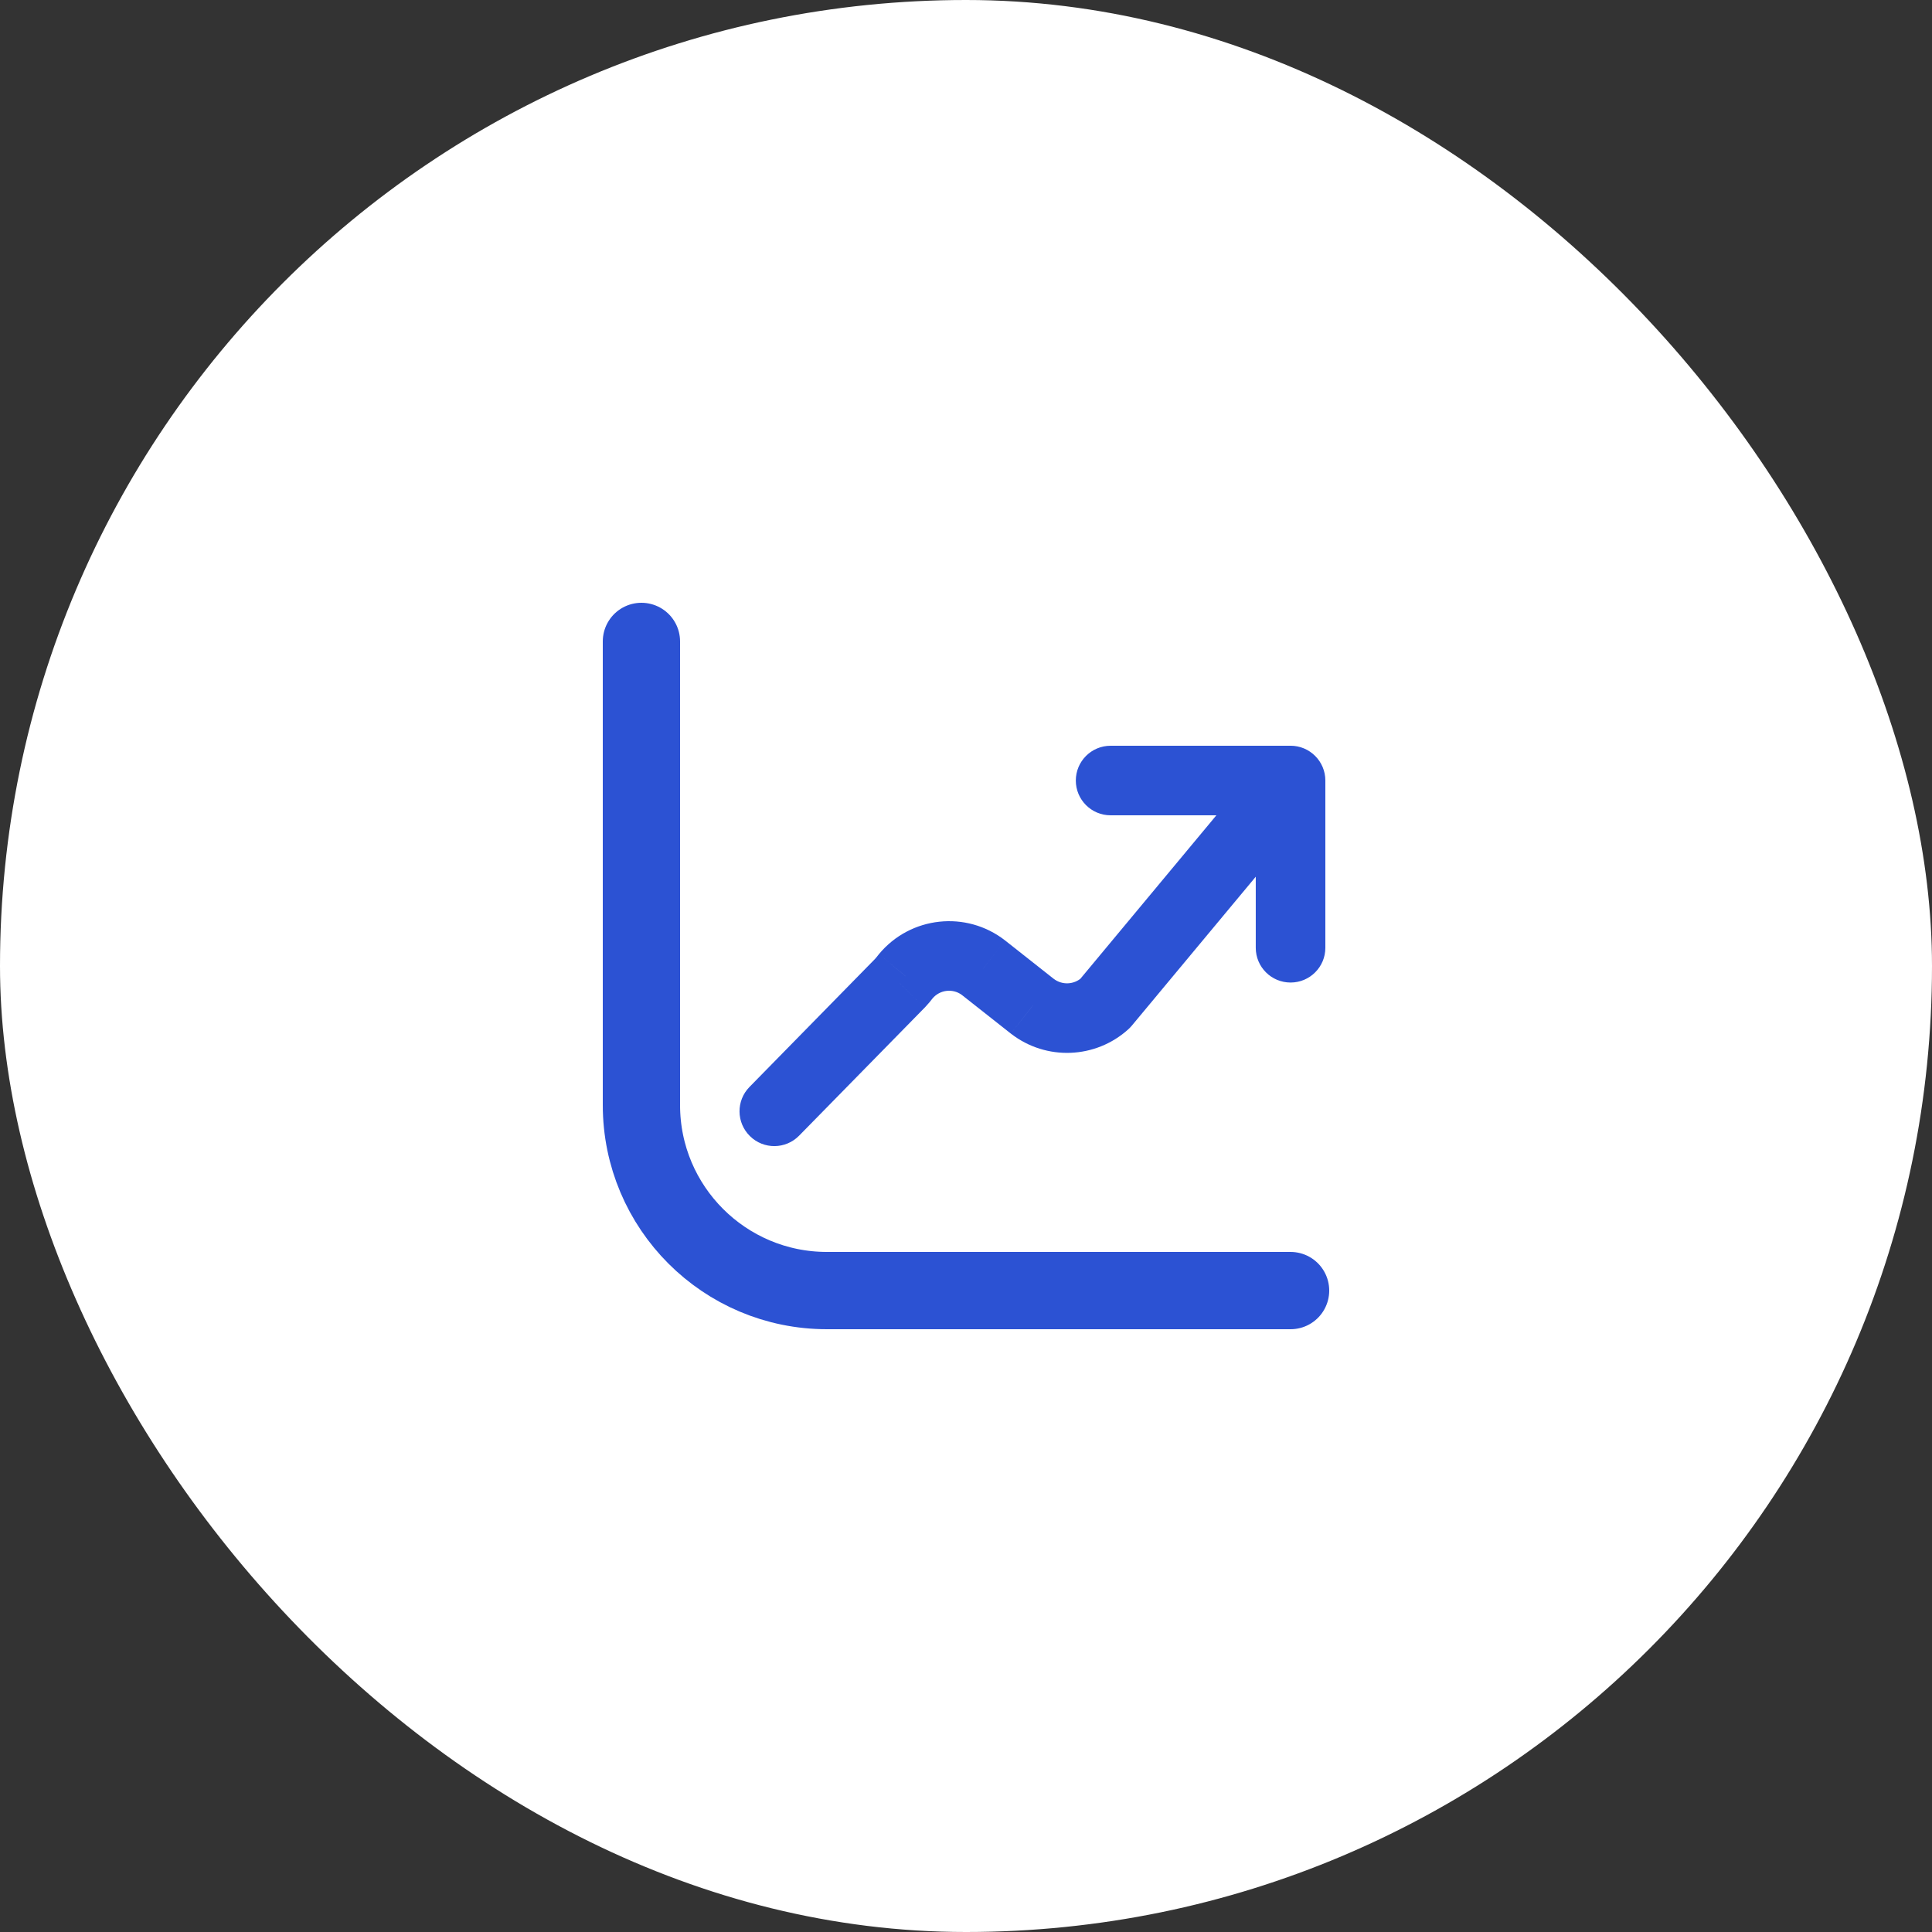
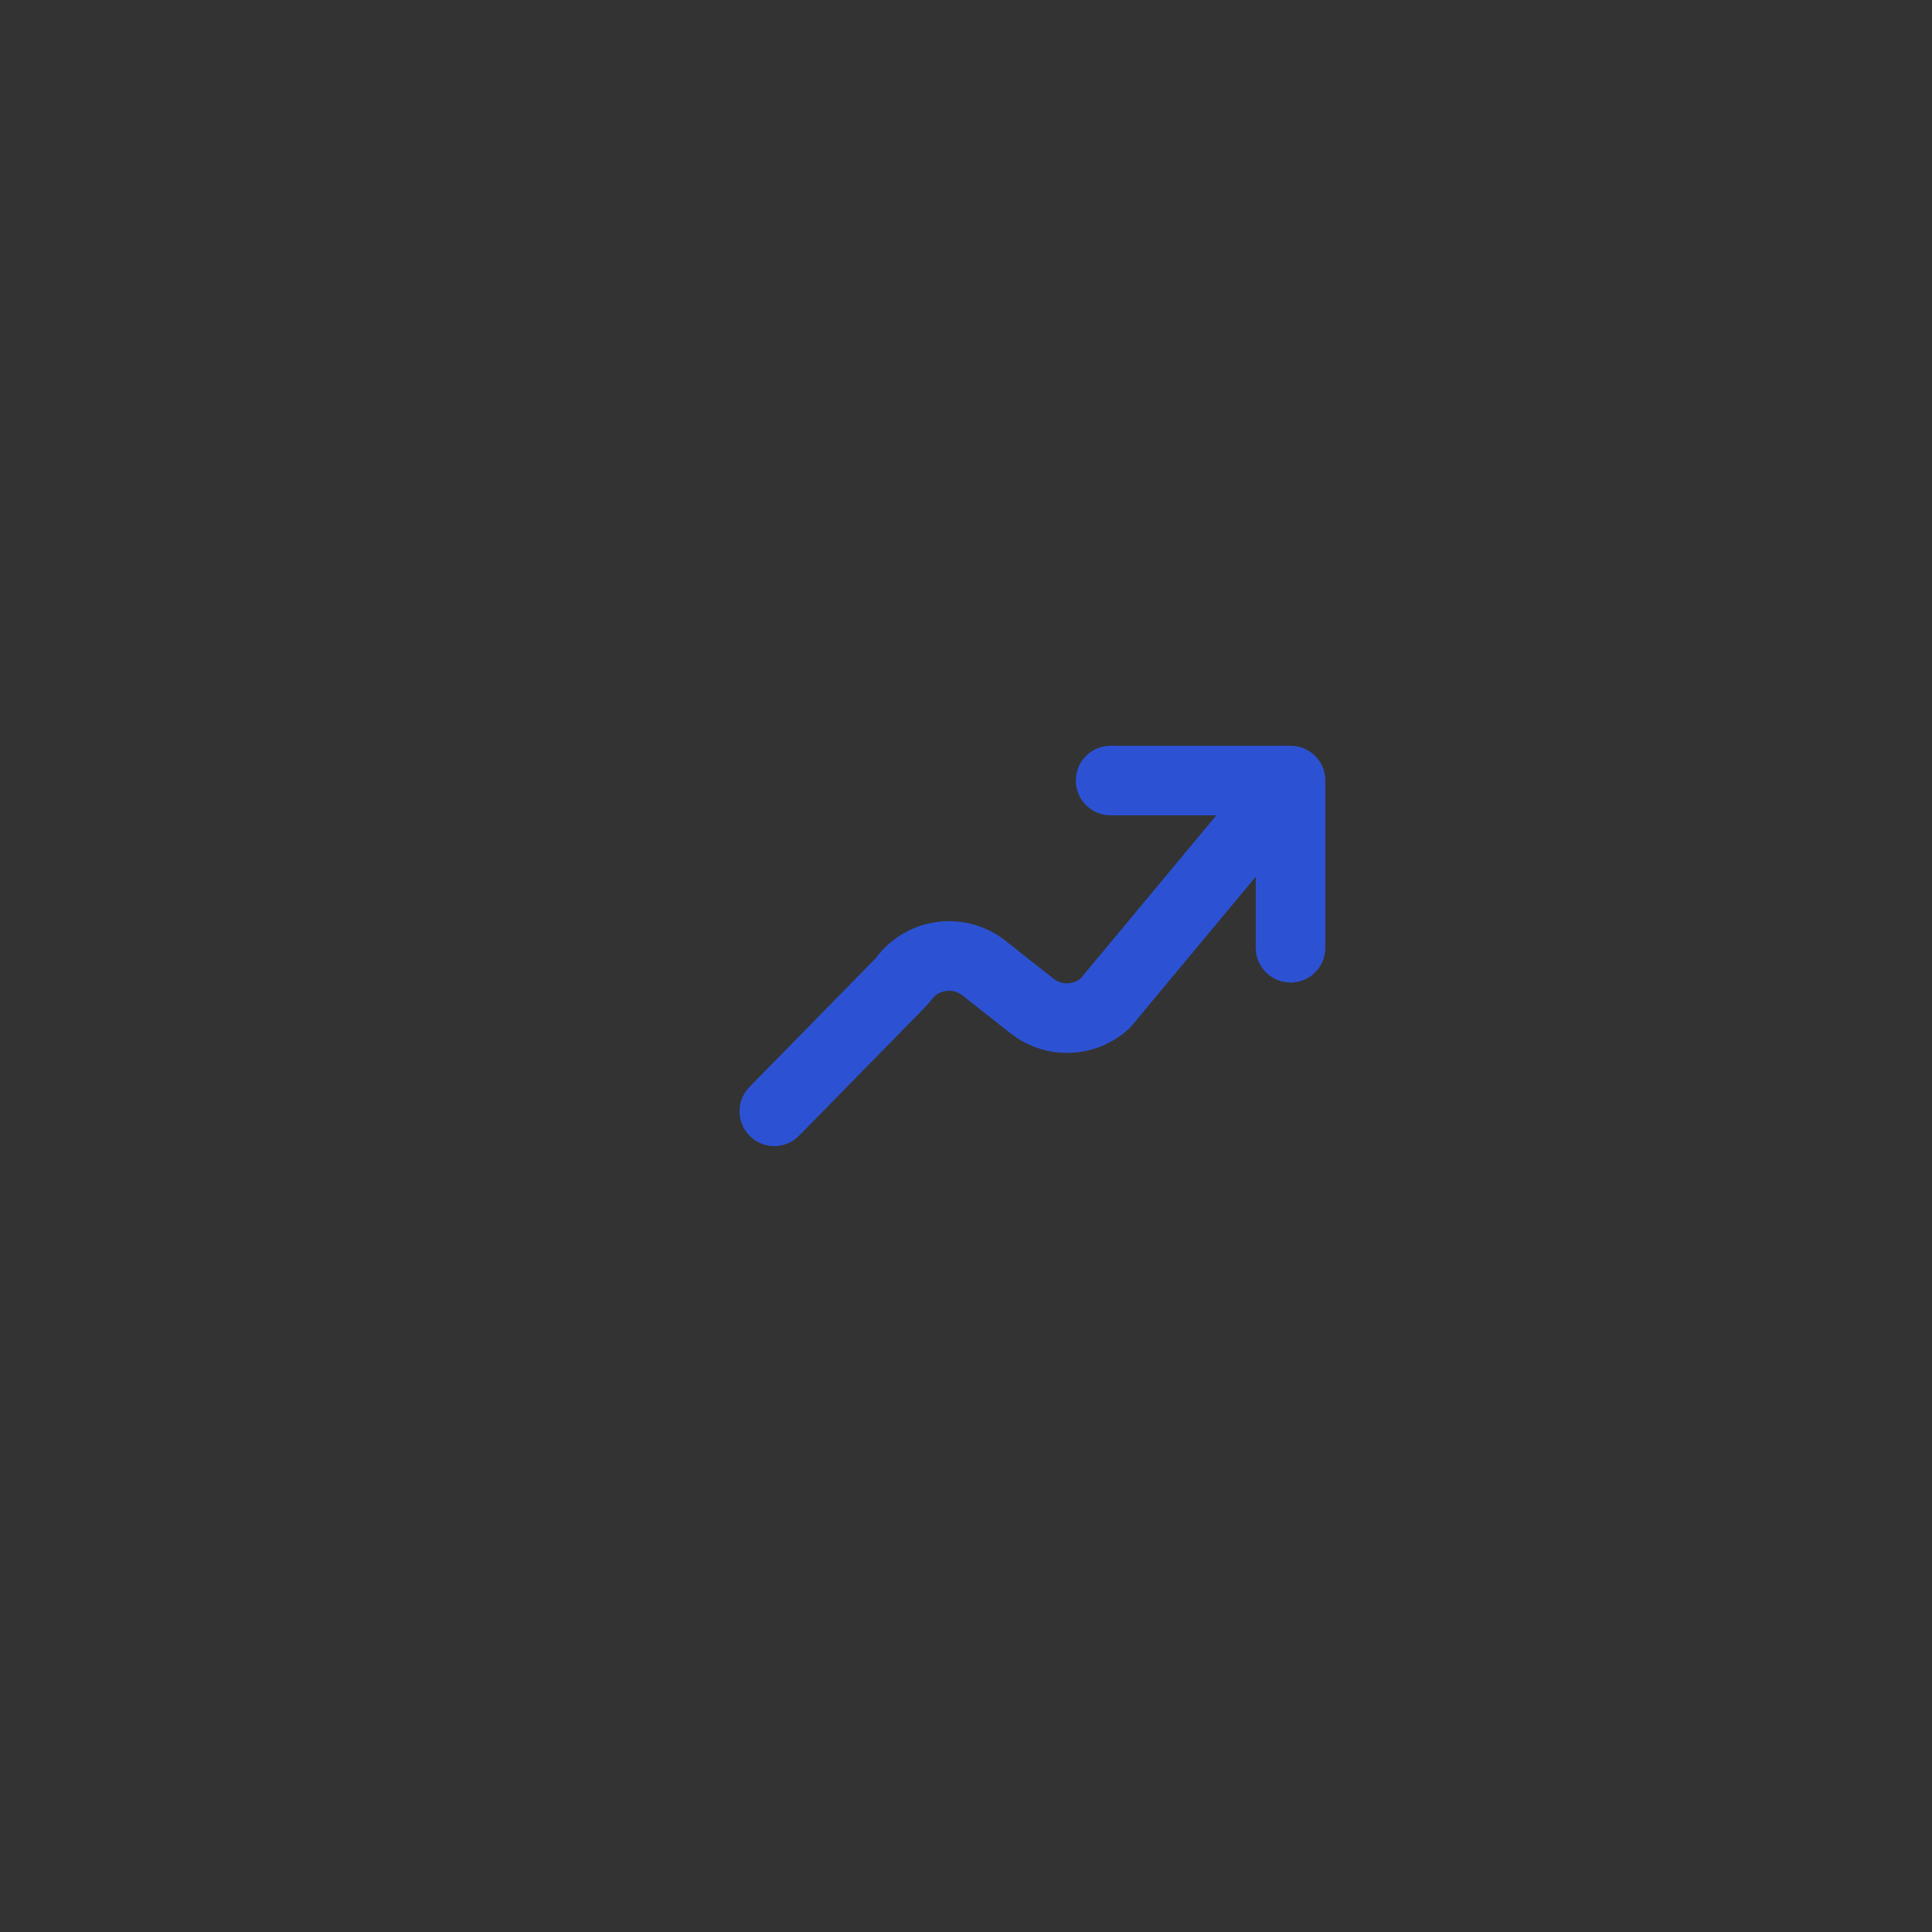
<svg xmlns="http://www.w3.org/2000/svg" fill="none" viewBox="0 0 50 50" height="50" width="50">
  <rect x="0" y="0" width="50" height="50" fill="#333333" stroke="none" />
-   <rect fill="white" rx="25" height="50" width="50" />
-   <path stroke-linejoin="round" stroke-linecap="round" stroke-width="2" stroke="#2C52D3" d="M33.4 33.4H21.4C18.749 33.4 16.6 31.251 16.6 28.6V16.6" />
  <path fill="#2C52D3" d="M28.742 19.3C28.245 19.3 27.842 19.703 27.842 20.2C27.842 20.697 28.245 21.1 28.742 21.1V19.3ZM33.4 21.1C33.897 21.1 34.3 20.697 34.3 20.2C34.3 19.703 33.897 19.3 33.4 19.3V21.1ZM34.3 20.2C34.3 19.703 33.897 19.3 33.4 19.3C32.903 19.3 32.499 19.703 32.499 20.2H34.3ZM32.499 24.529C32.499 25.026 32.903 25.428 33.4 25.428C33.897 25.428 34.3 25.026 34.3 24.529H32.499ZM34.091 20.776C34.409 20.394 34.357 19.826 33.975 19.508C33.593 19.19 33.026 19.242 32.708 19.624L34.091 20.776ZM28.599 25.968L29.204 26.635C29.235 26.607 29.264 26.576 29.291 26.544L28.599 25.968ZM26.717 26.042L26.159 26.748L26.166 26.753L26.717 26.042ZM25.458 25.048L26.016 24.342L26.011 24.338L25.458 25.048ZM23.439 25.268L22.747 24.693C22.738 24.704 22.729 24.715 22.721 24.726L23.439 25.268ZM23.286 25.45L23.928 26.08C23.933 26.076 23.938 26.071 23.942 26.066L23.286 25.45ZM19.396 28.131C19.048 28.486 19.054 29.055 19.409 29.403C19.763 29.752 20.333 29.746 20.681 29.391L19.396 28.131ZM28.742 21.1H33.4V19.3H28.742V21.1ZM32.499 20.2V24.529H34.3V20.2H32.499ZM32.708 19.624L27.908 25.393L29.291 26.544L34.091 20.776L32.708 19.624ZM27.995 25.302C27.791 25.486 27.485 25.498 27.268 25.33L26.166 26.753C27.073 27.456 28.354 27.406 29.204 26.635L27.995 25.302ZM27.274 25.335L26.016 24.342L24.9 25.755L26.159 26.748L27.274 25.335ZM26.011 24.338C25.006 23.555 23.56 23.712 22.747 24.693L24.132 25.842C24.325 25.61 24.667 25.573 24.905 25.758L26.011 24.338ZM22.721 24.726C22.692 24.764 22.662 24.8 22.63 24.834L23.942 26.066C24.019 25.984 24.091 25.899 24.158 25.809L22.721 24.726ZM22.643 24.82L19.396 28.131L20.681 29.391L23.928 26.08L22.643 24.82Z" />
</svg>